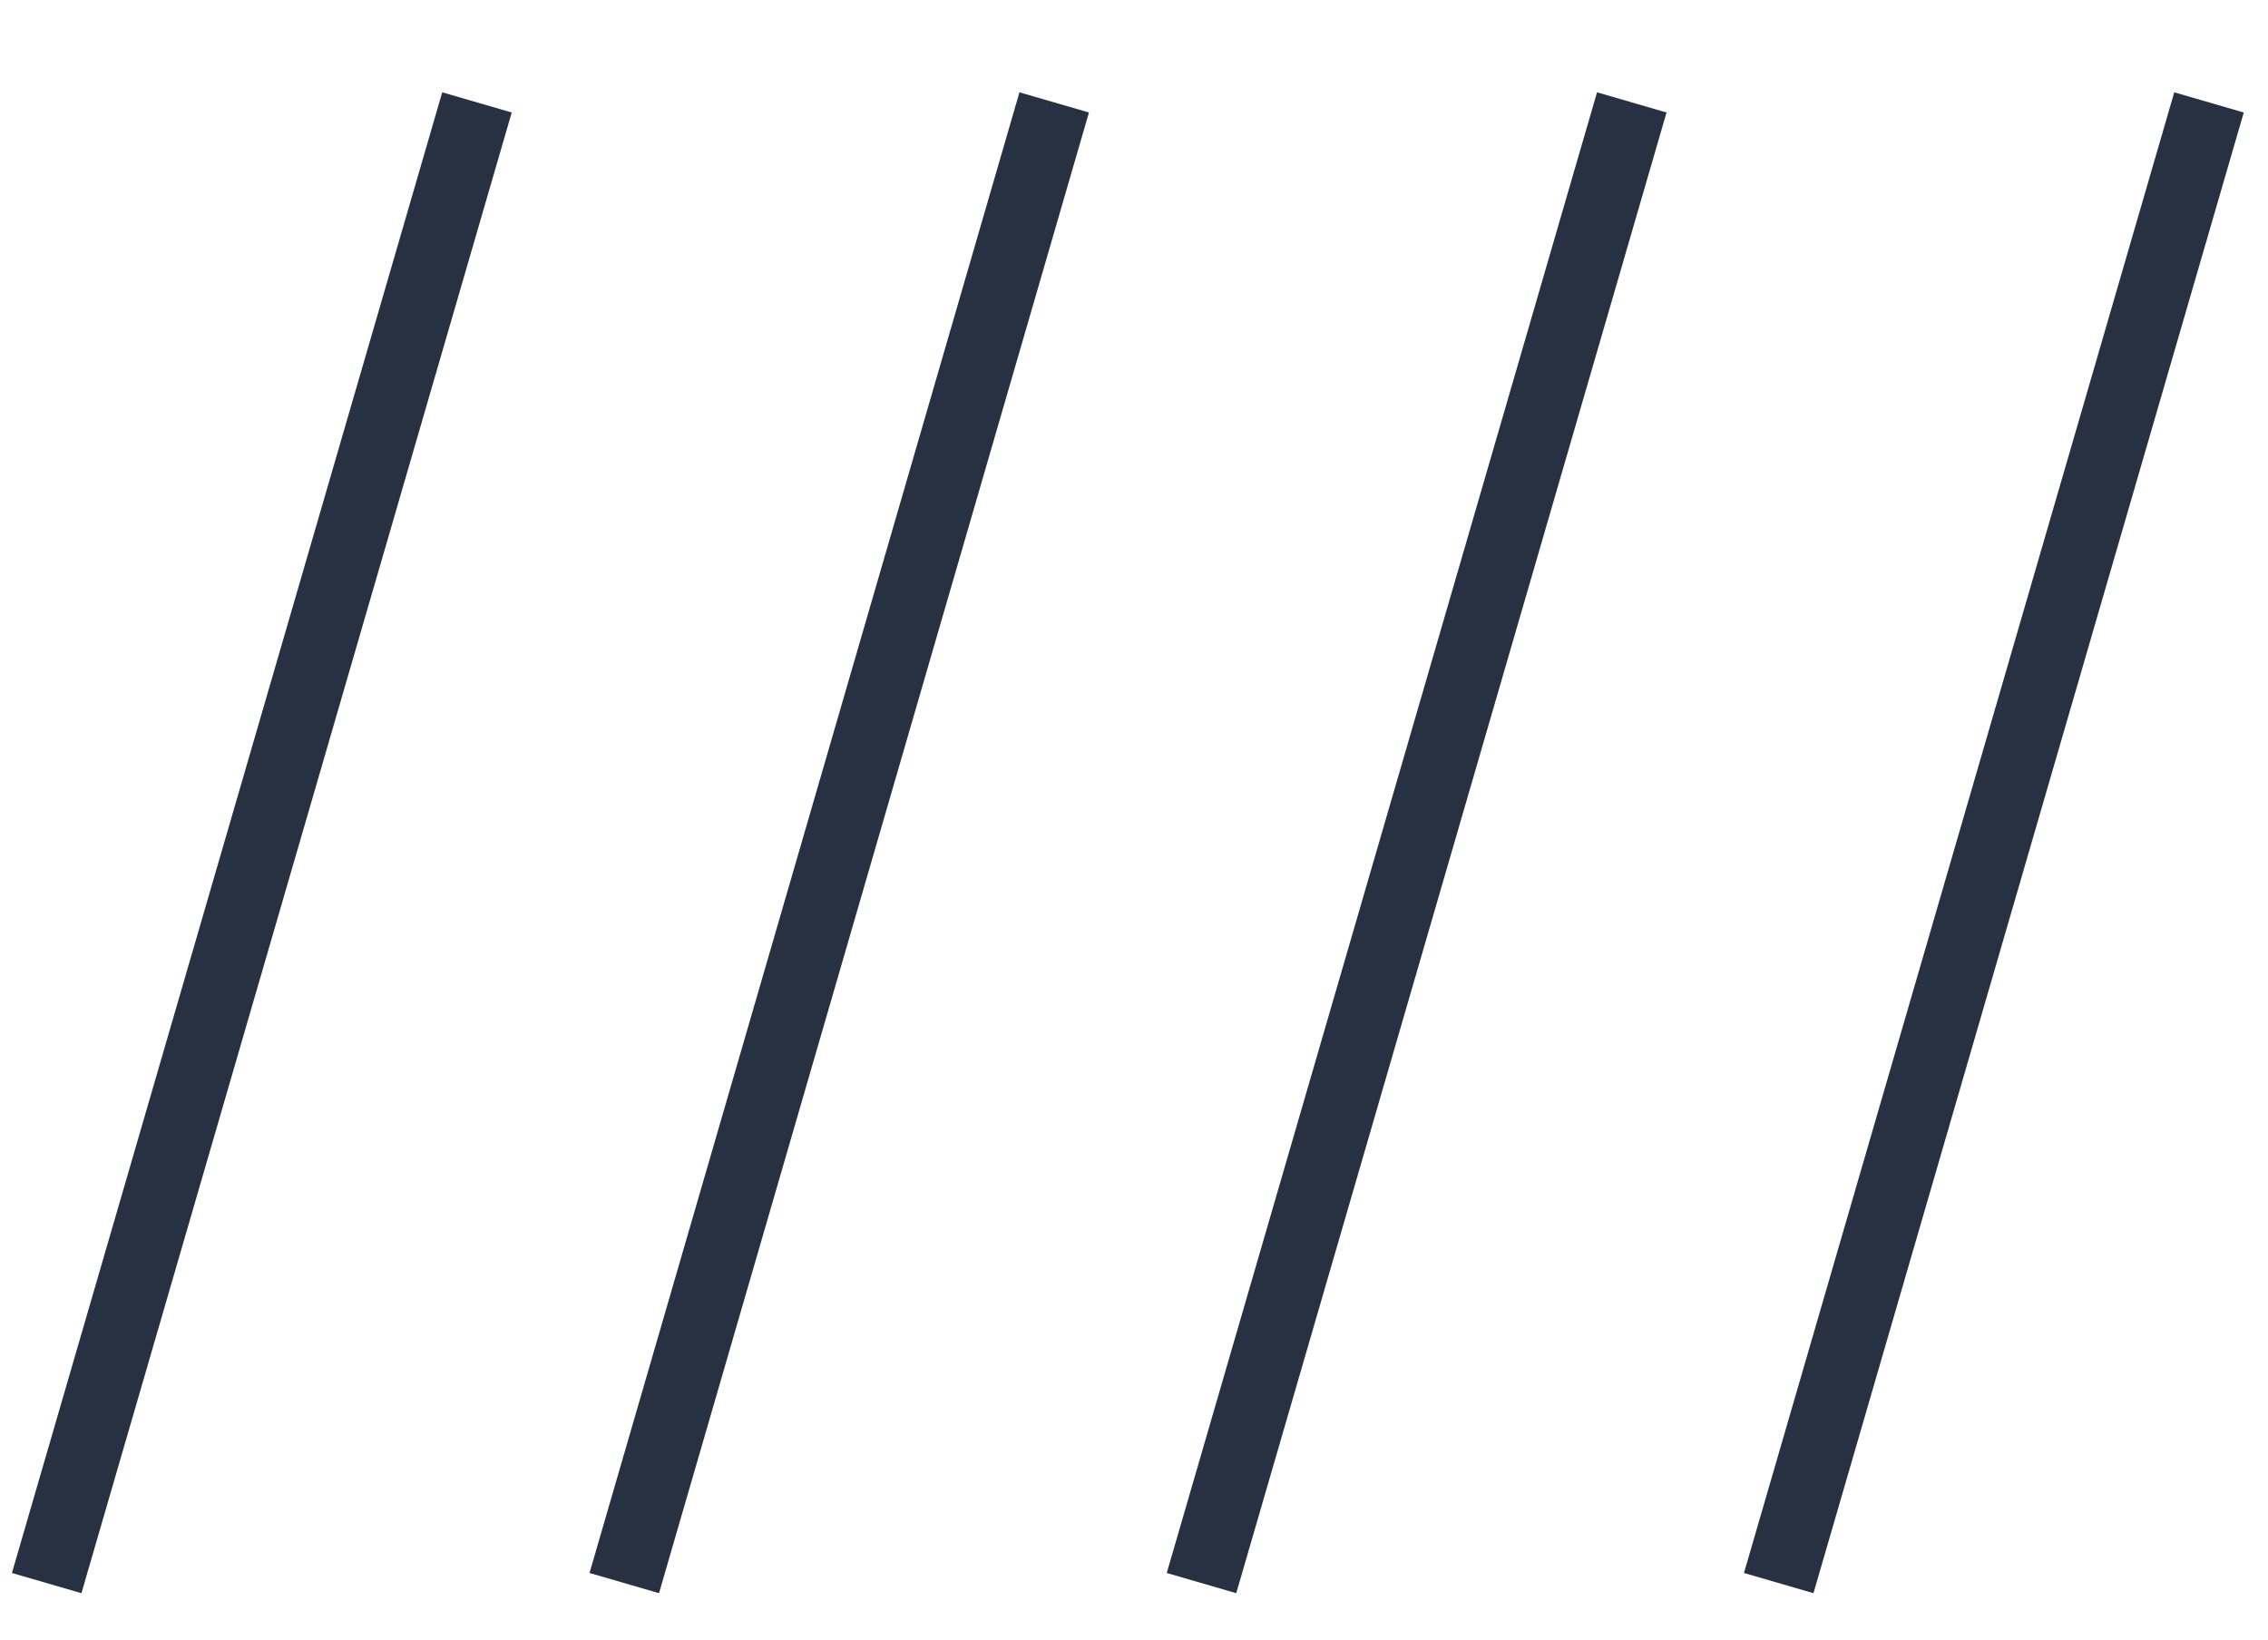
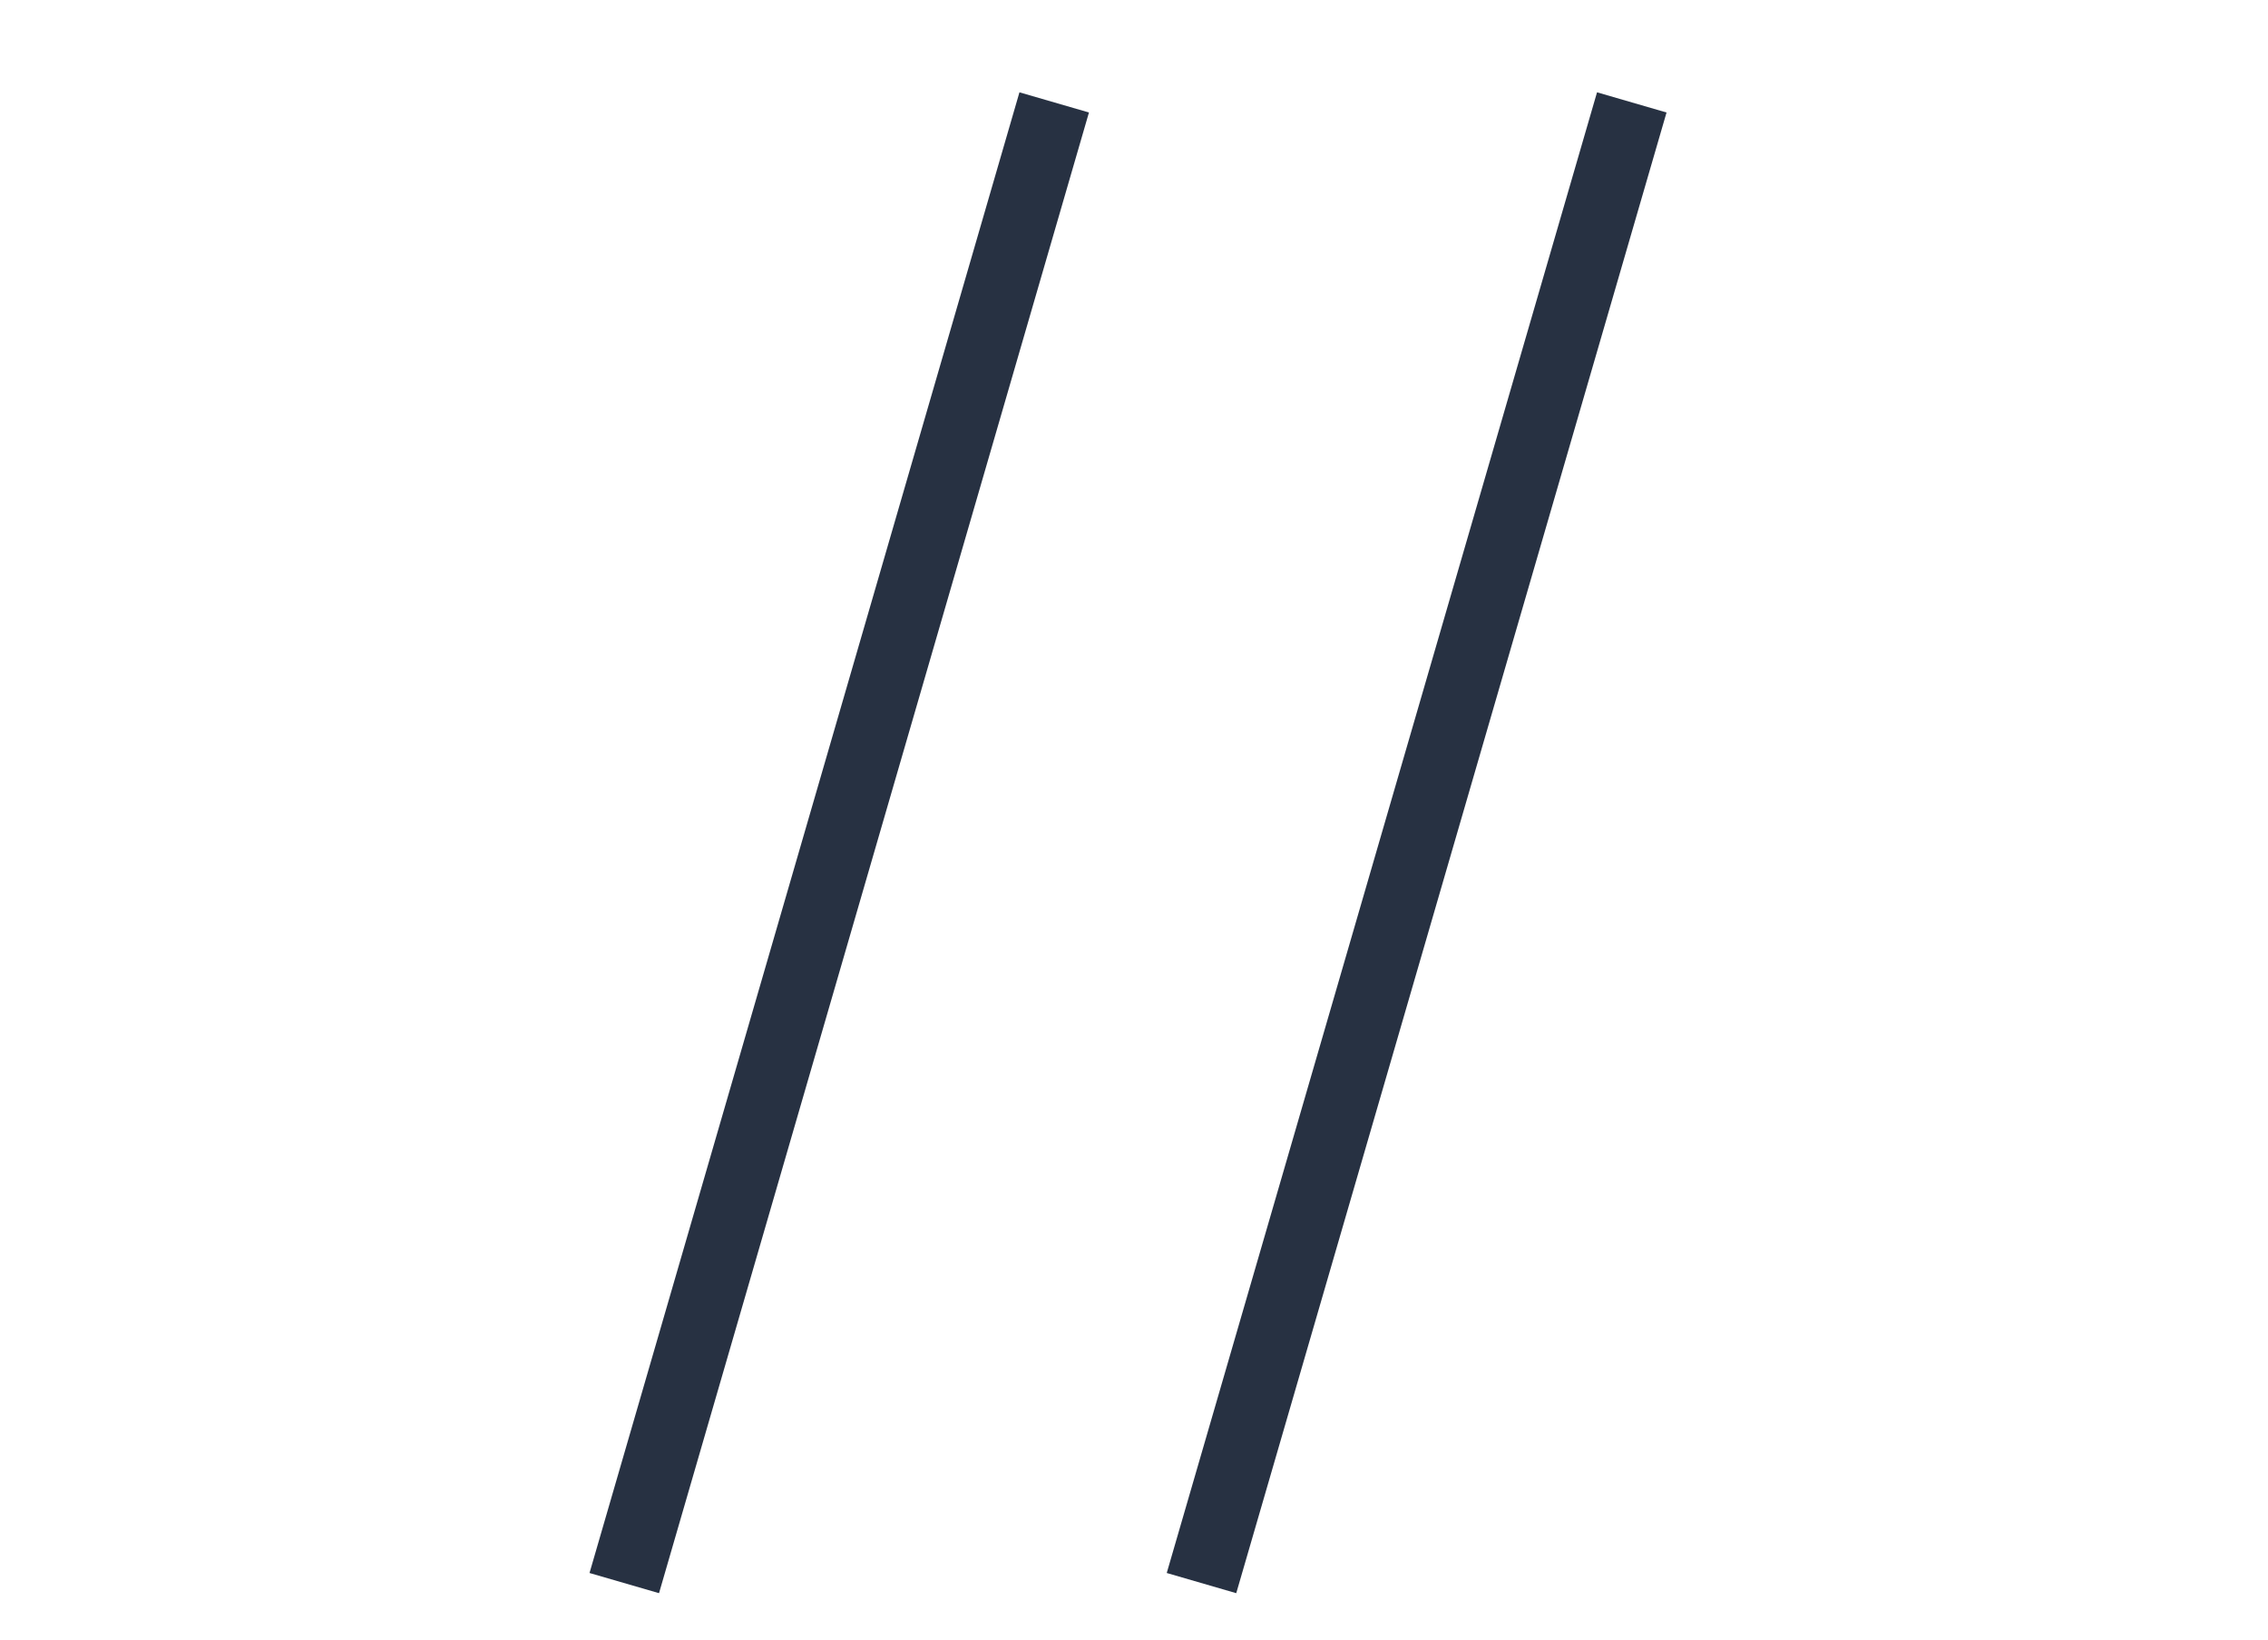
<svg xmlns="http://www.w3.org/2000/svg" width="62.67" height="45.33" viewBox="0 0 62.67 45.33">
  <title>4 Line</title>
-   <line x1="13.18" y1="2.83" x2="1.29" y2="43.75" fill="none" stroke="#273142" stroke-miterlimit="10" stroke-width="2" />
  <line x1="29.13" y1="2.83" x2="17.25" y2="43.75" fill="none" stroke="#273142" stroke-miterlimit="10" stroke-width="2" />
  <line x1="45.09" y1="2.83" x2="33.2" y2="43.75" fill="none" stroke="#273142" stroke-miterlimit="10" stroke-width="2" />
-   <line x1="61.04" y1="2.83" x2="49.15" y2="43.75" fill="none" stroke="#273142" stroke-miterlimit="10" stroke-width="2" />
</svg>